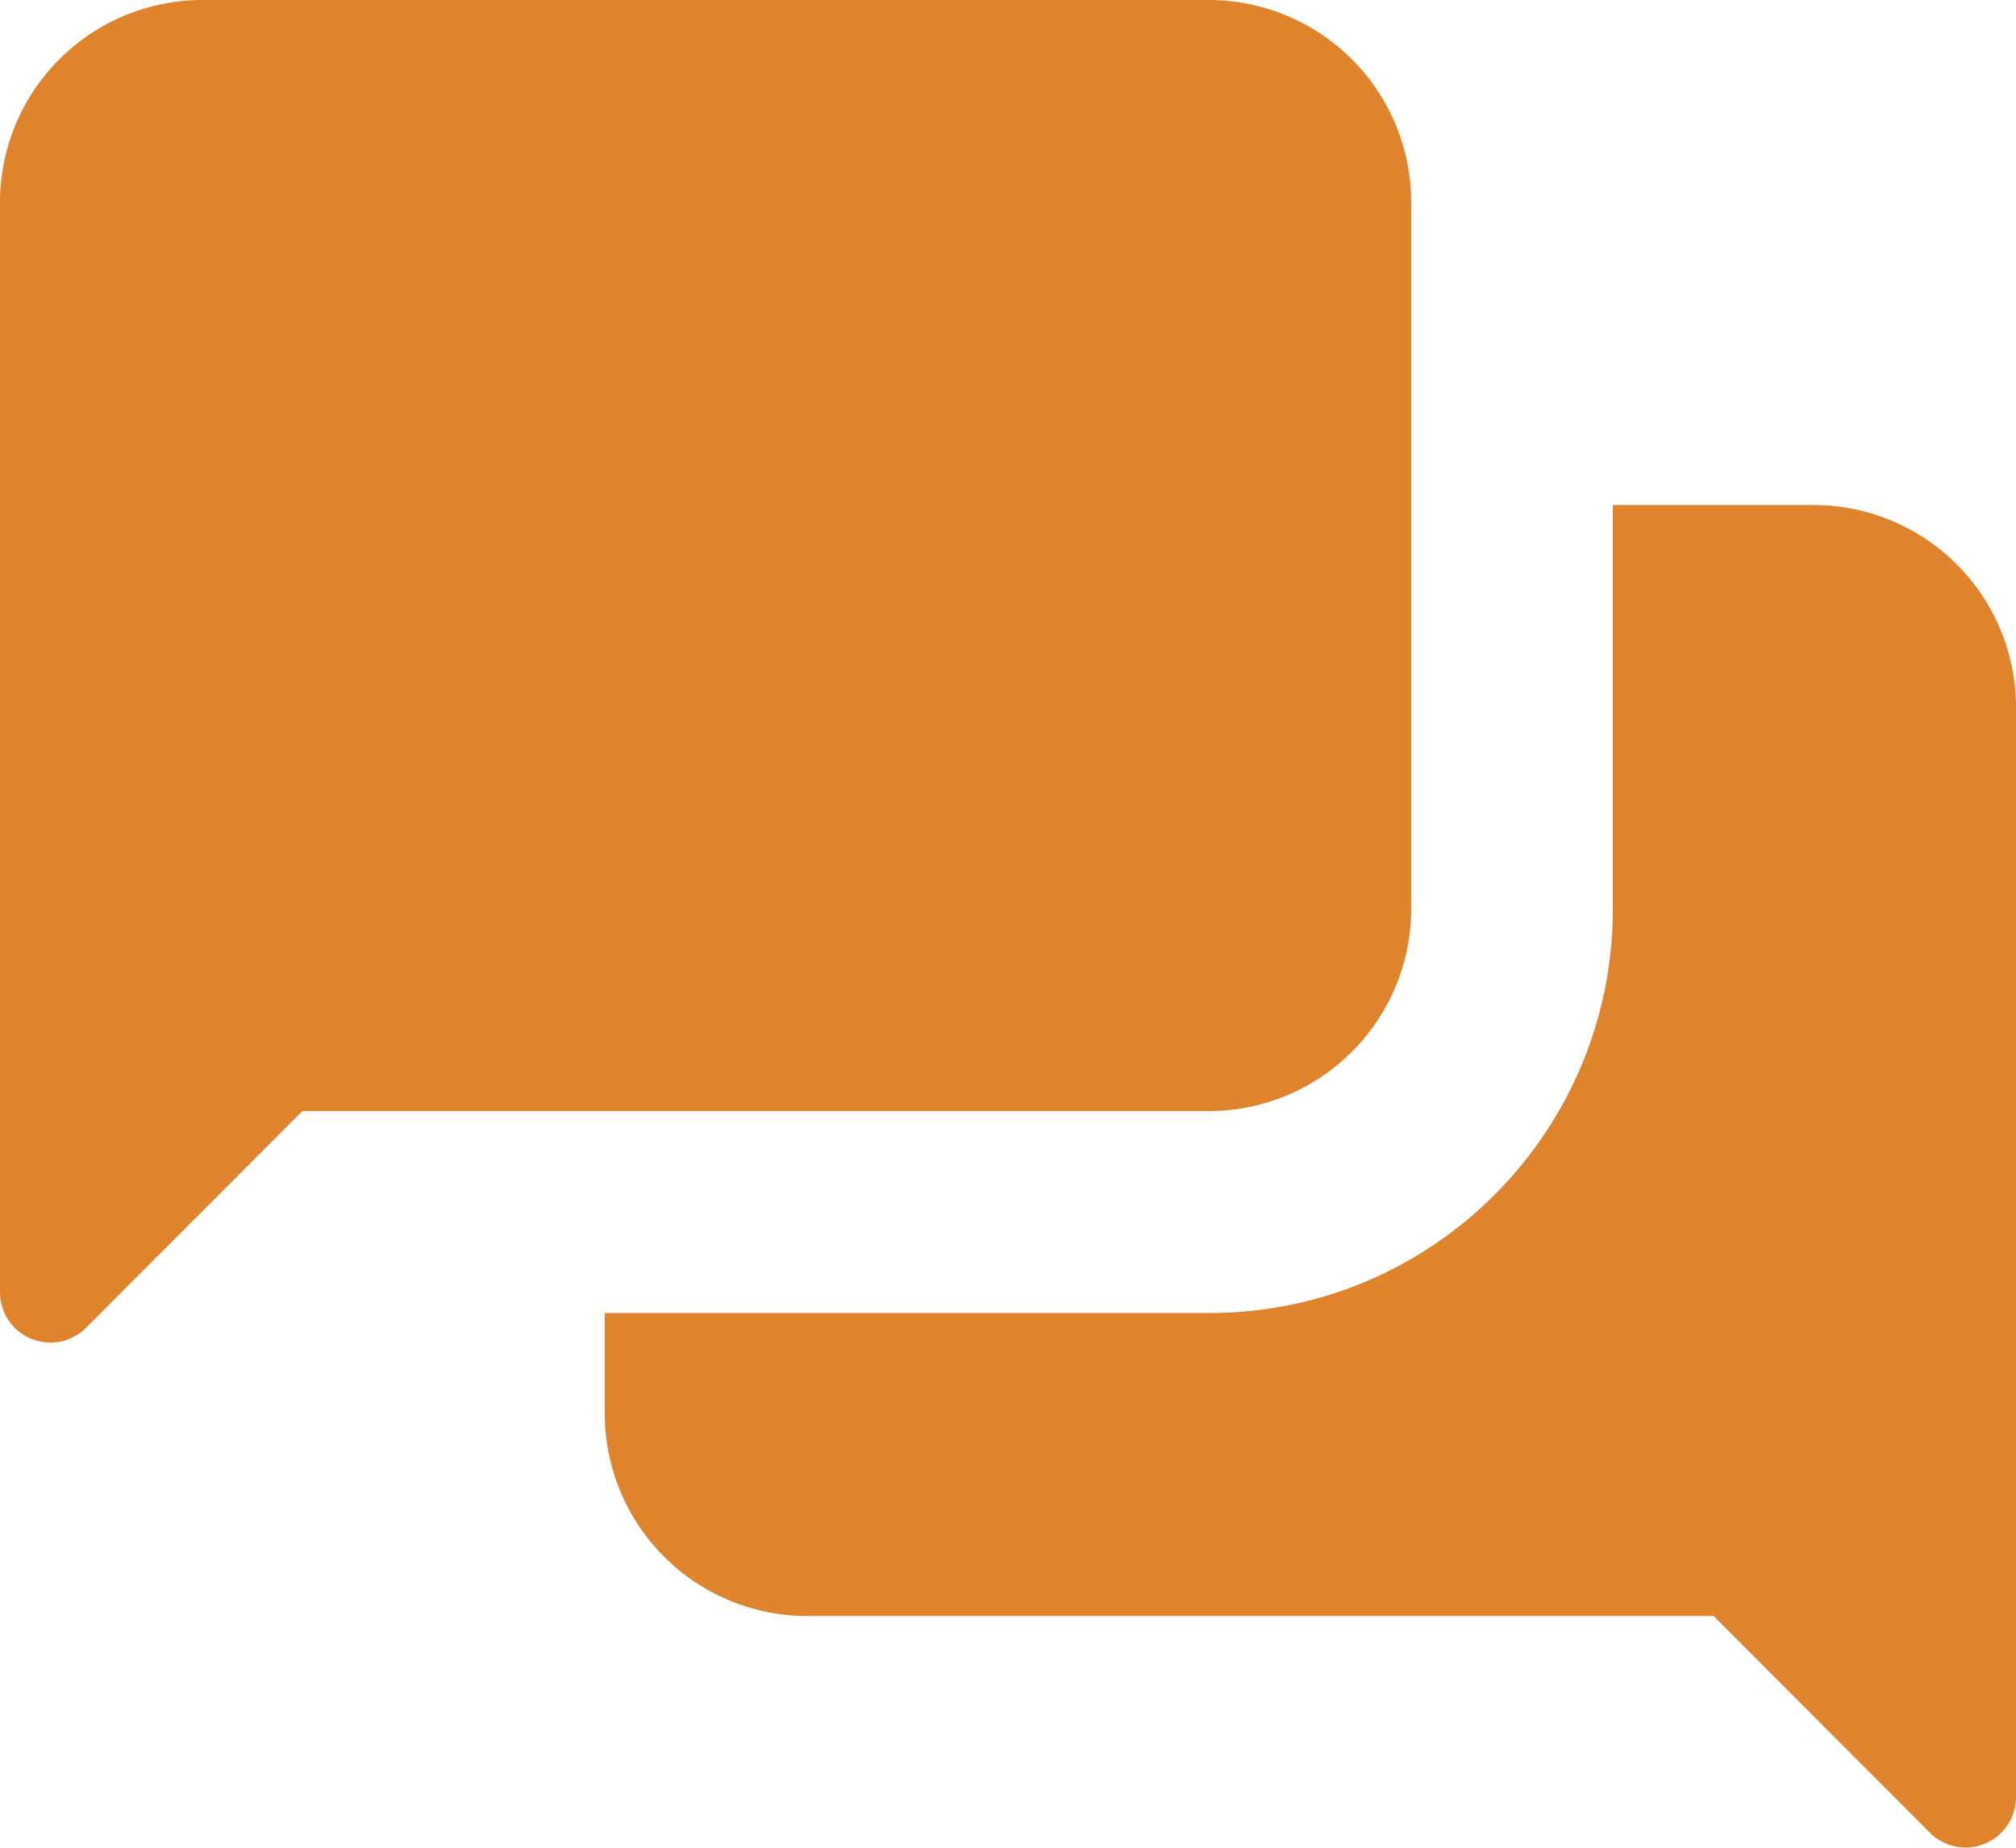
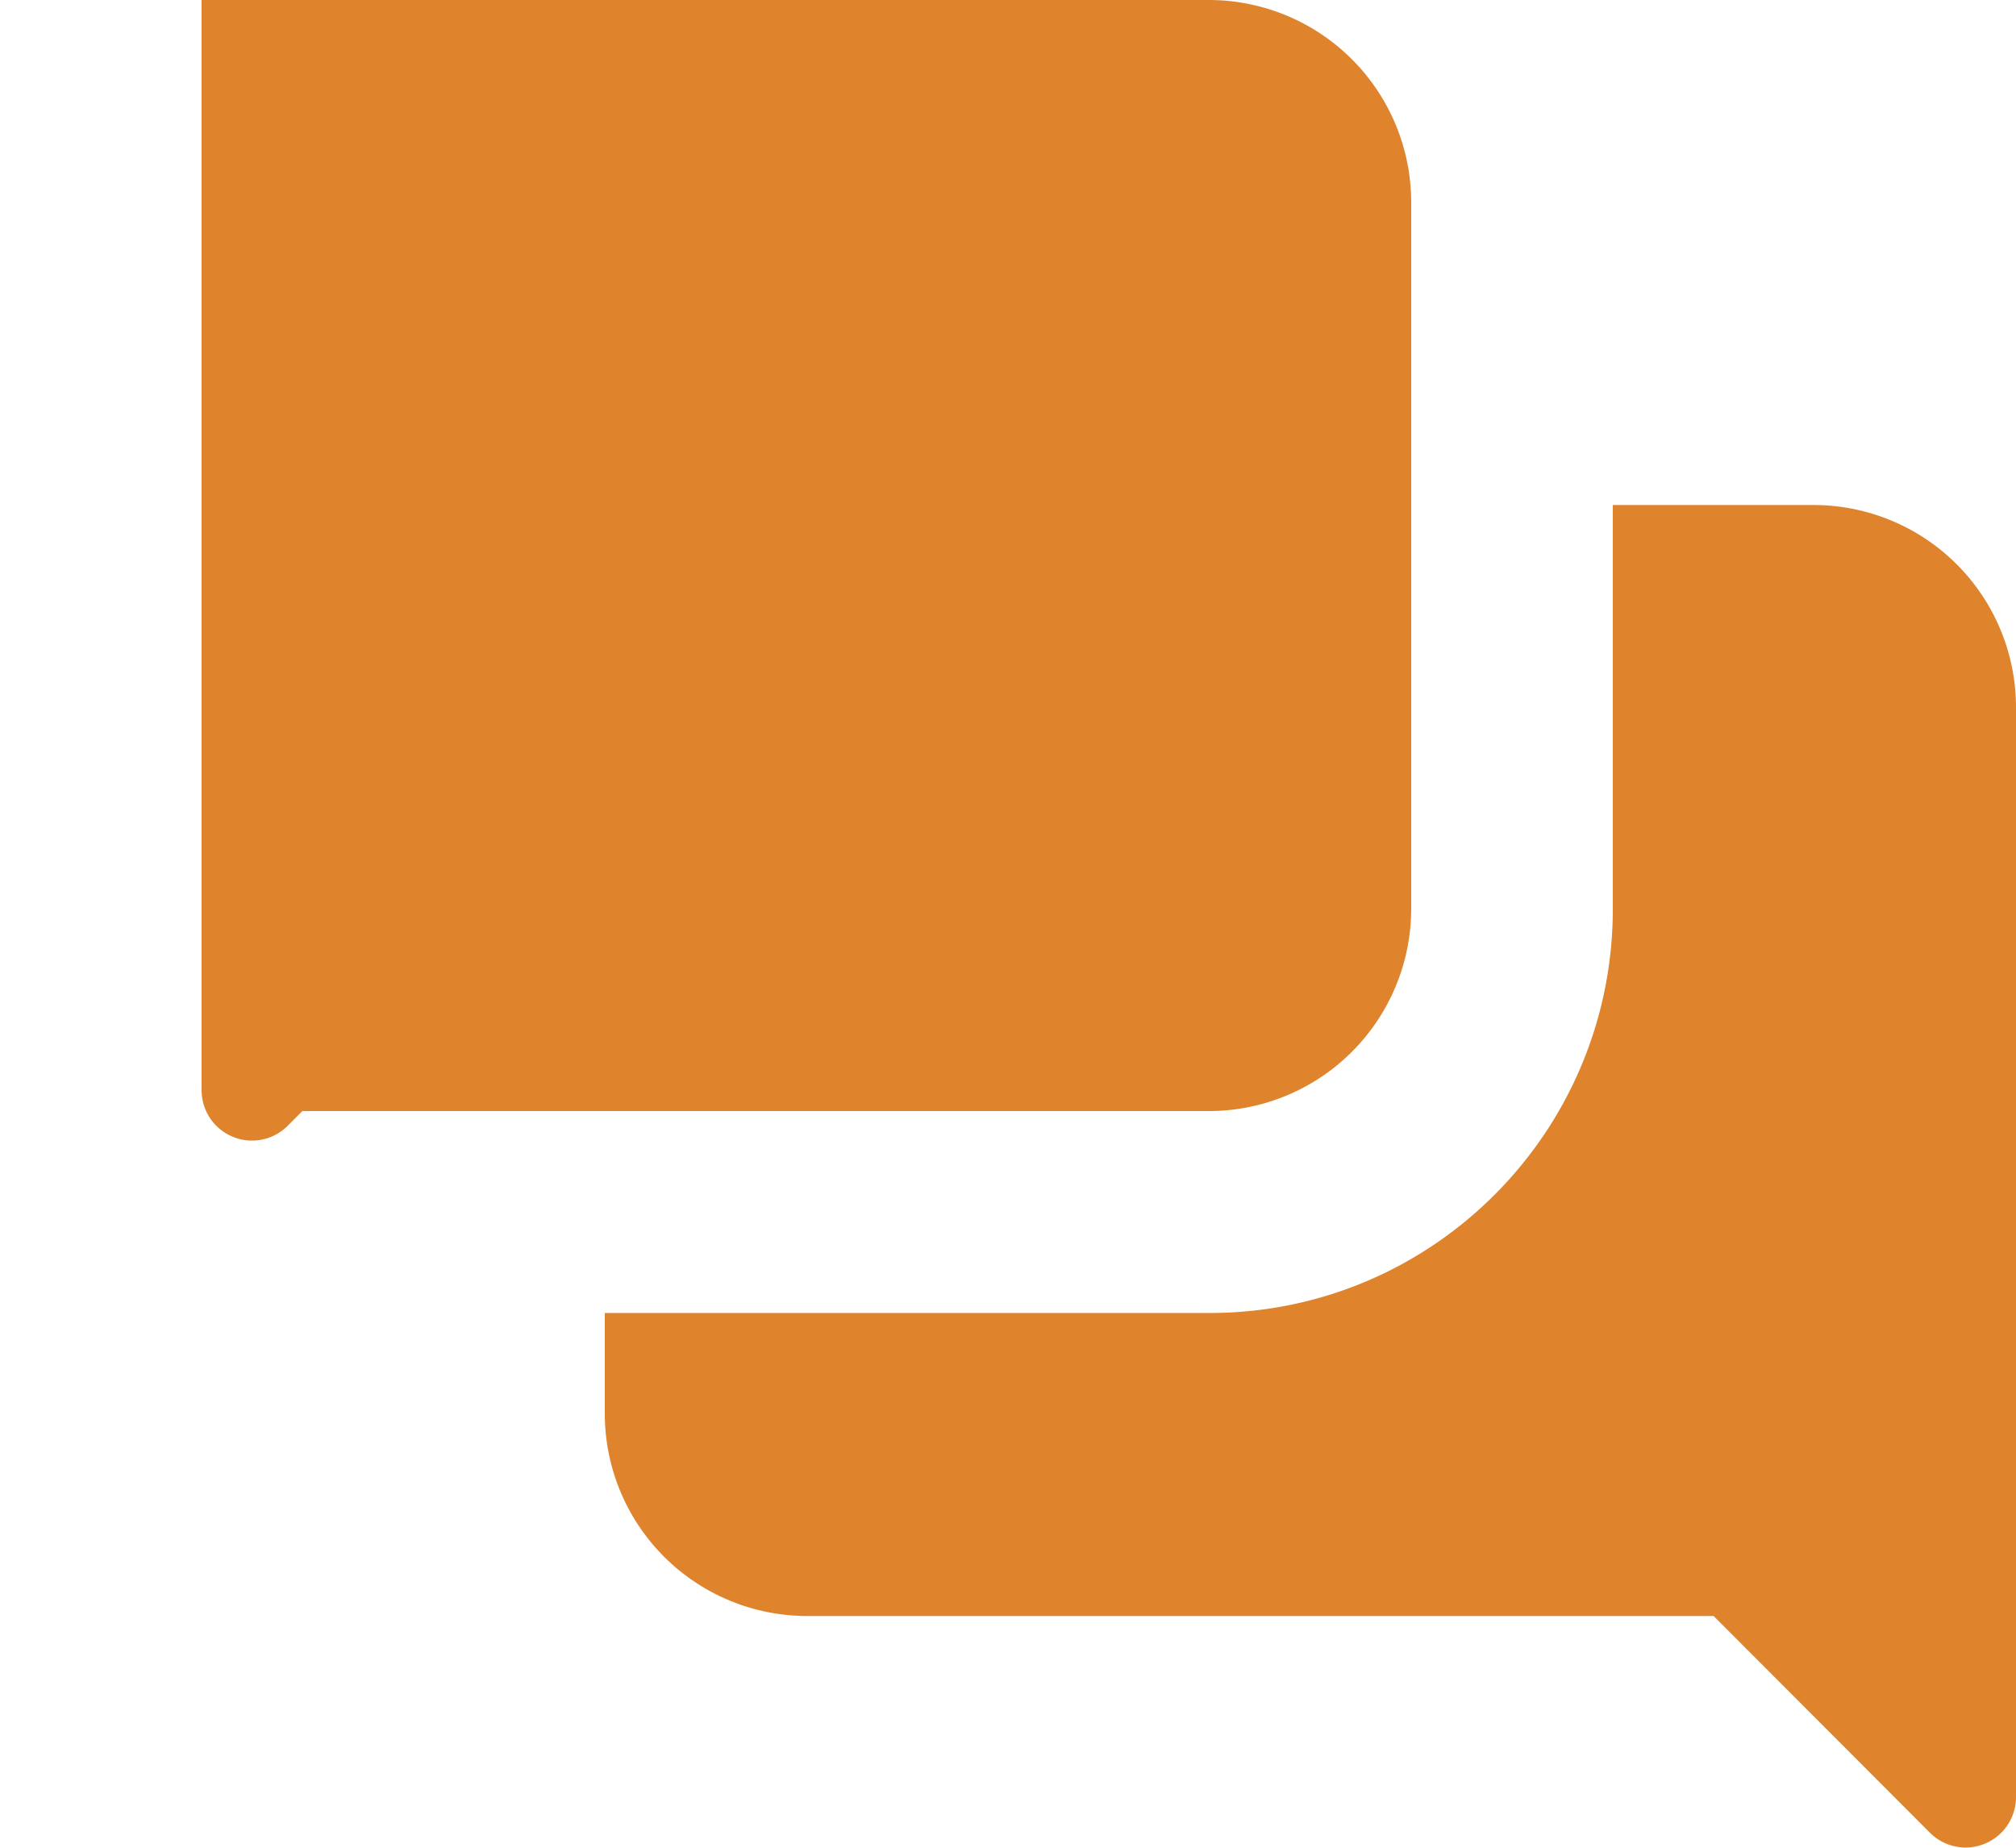
<svg xmlns="http://www.w3.org/2000/svg" width="24" height="22" fill="none">
-   <path d="M2.4 0A2.41 2.41 0 0 0 0 2.405v12.98a.6.6 0 0 0 1.024.425L3.6 13.229h10.8a2.41 2.41 0 0 0 2.4-2.405V2.405A2.41 2.41 0 0 0 14.4 0h-12zm16.8 6.013v4.81c0 2.656-2.149 4.81-4.8 4.81H7.2v1.203a2.41 2.41 0 0 0 2.4 2.405h10.8l2.576 2.581A.6.6 0 0 0 24 21.398V8.418a2.41 2.41 0 0 0-2.4-2.405h-2.4z" fill="#df842d" />
+   <path d="M2.4 0v12.98a.6.6 0 0 0 1.024.425L3.6 13.229h10.8a2.41 2.41 0 0 0 2.4-2.405V2.405A2.41 2.41 0 0 0 14.4 0h-12zm16.8 6.013v4.81c0 2.656-2.149 4.81-4.8 4.81H7.2v1.203a2.41 2.41 0 0 0 2.4 2.405h10.8l2.576 2.581A.6.6 0 0 0 24 21.398V8.418a2.41 2.41 0 0 0-2.4-2.405h-2.4z" fill="#df842d" />
</svg>